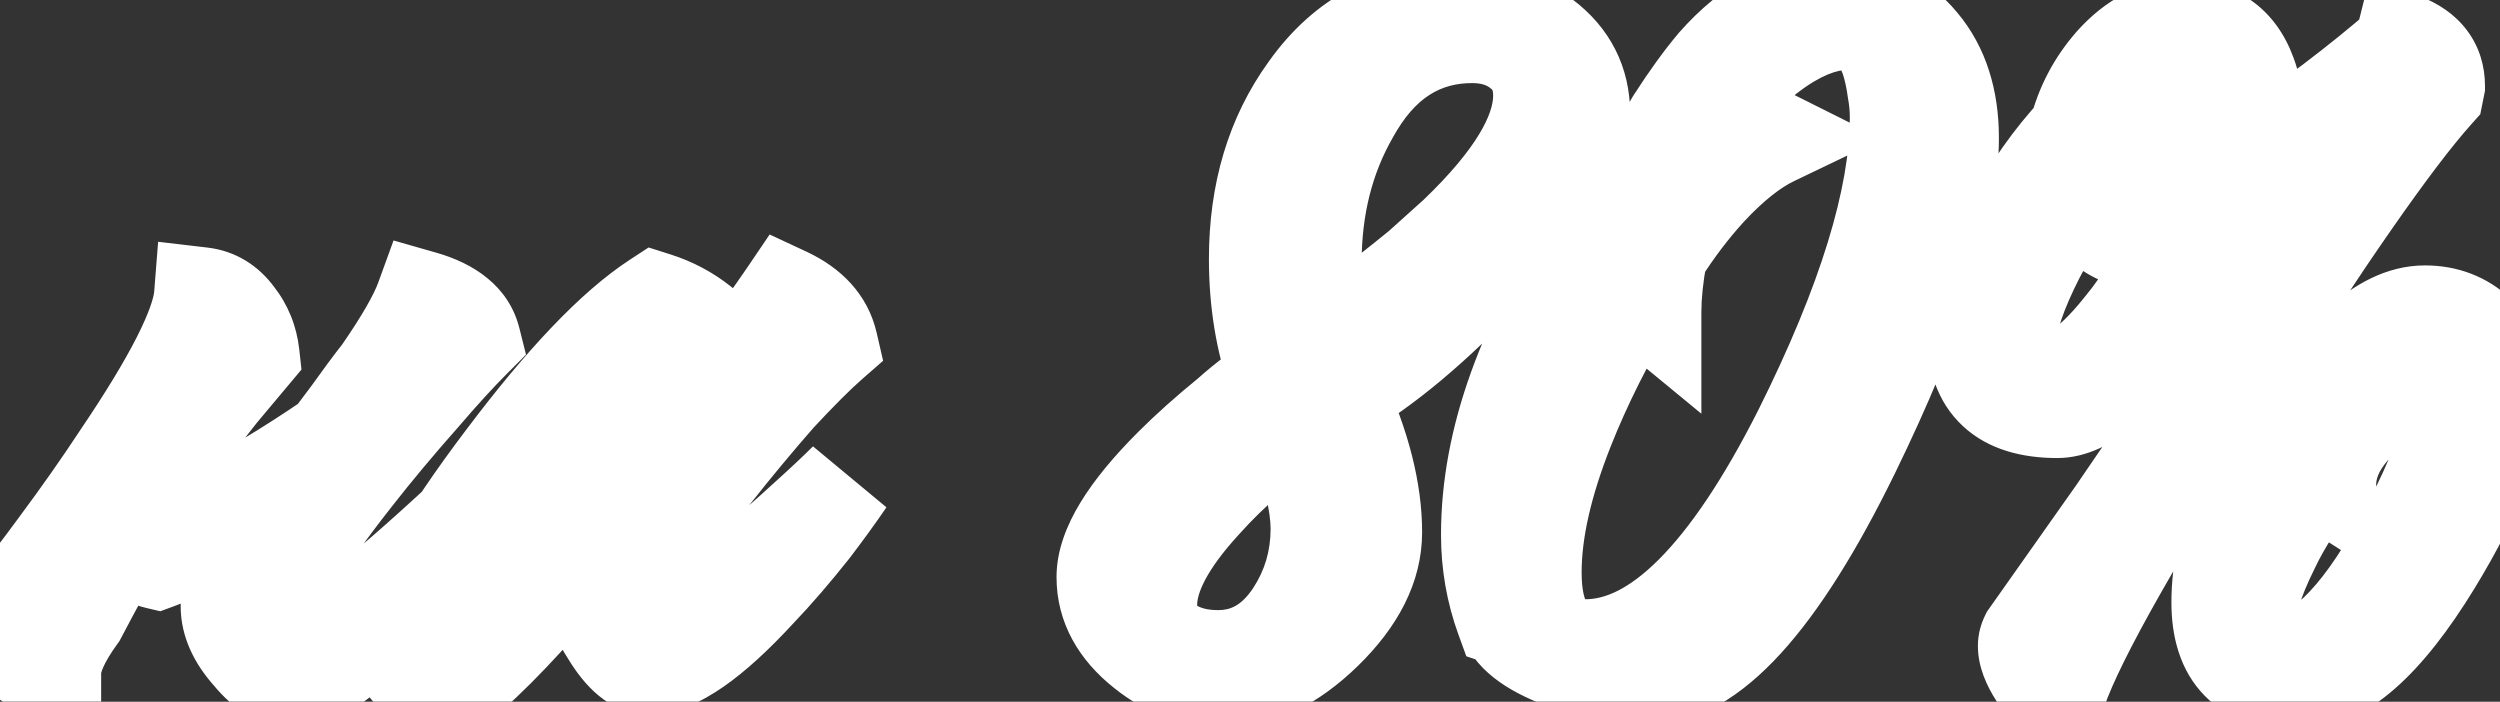
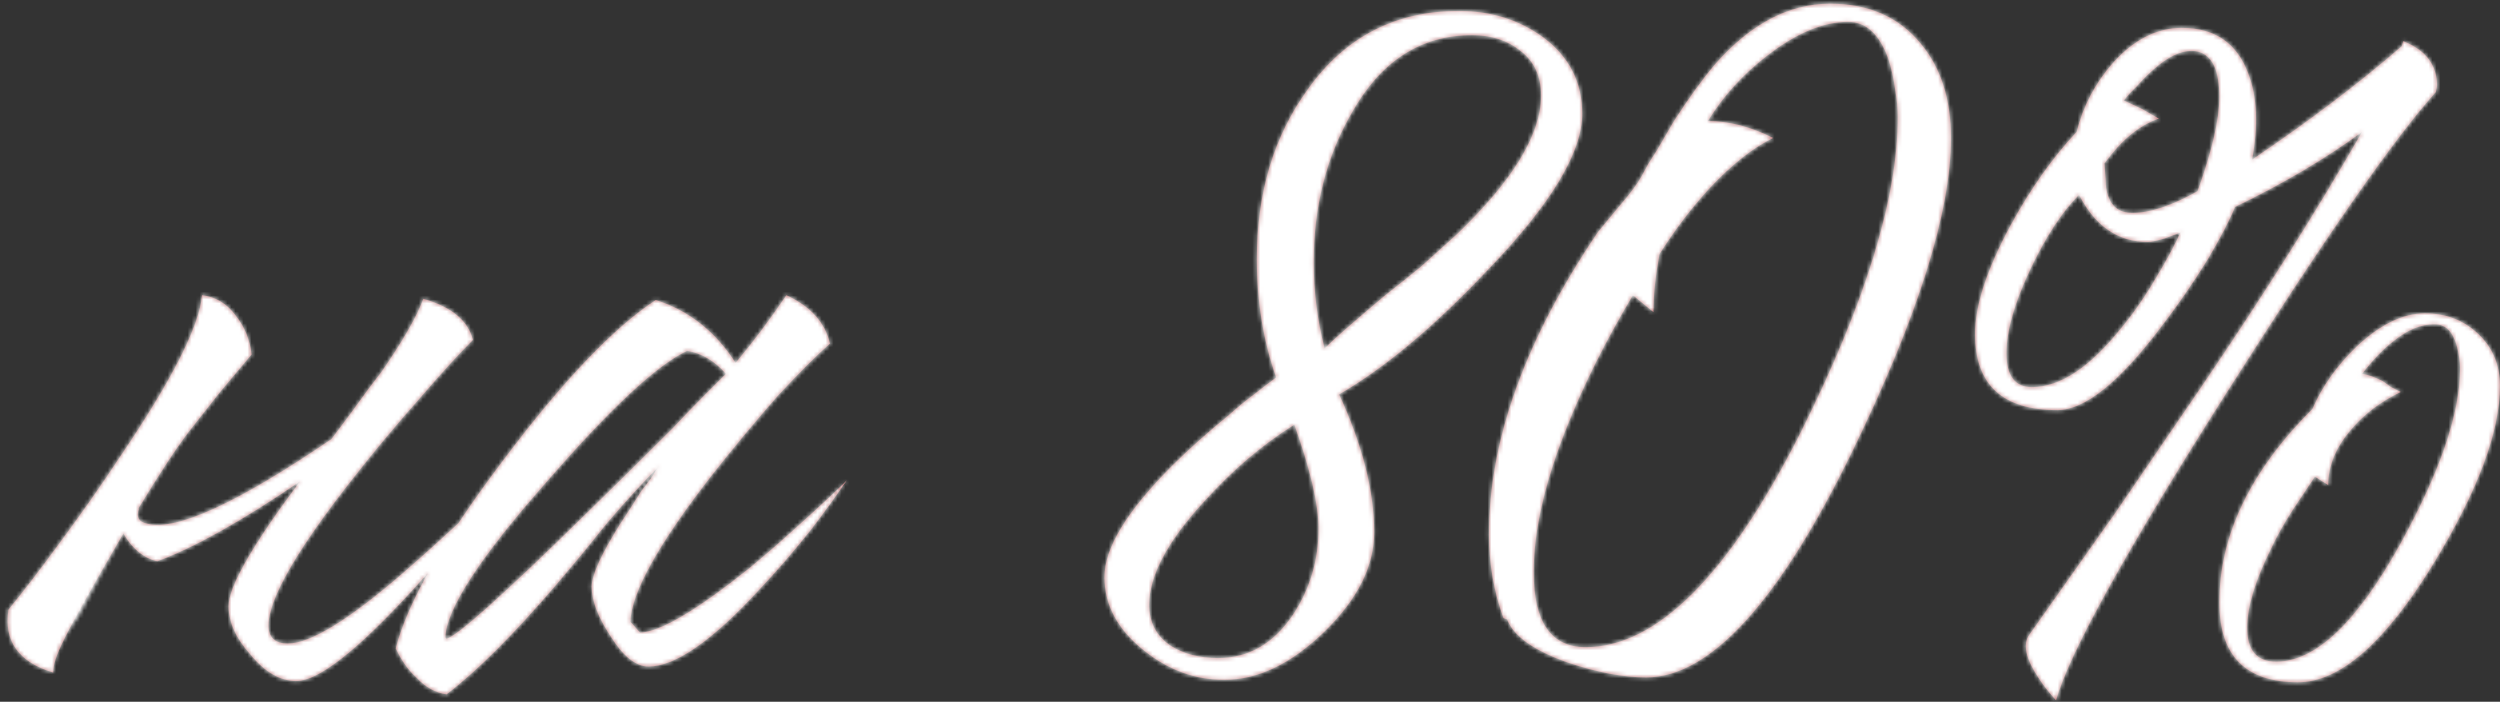
<svg xmlns="http://www.w3.org/2000/svg" width="627" height="176" viewBox="0 0 627 176" fill="none">
  <rect x="0" y="0" width="627" height="176" fill="#333333" stroke="none" />
  <mask id="path-1-outside-1_192_115" maskUnits="userSpaceOnUse" x="-10.438" y="-11.41" width="650" height="212" fill="black">
-     <rect fill="white" x="-10.438" y="-11.41" width="650" height="212" />
    <path d="M83.117 110.135L87.667 104.068C90.701 99.821 93.329 96.282 95.554 93.451C101.014 85.564 104.553 79.396 106.171 74.947C113.249 76.969 117.395 80.407 118.608 85.261C114.968 88.901 110.721 93.552 105.868 99.214C99.599 106.292 93.936 113.067 88.88 119.538C74.522 137.739 67.343 150.176 67.343 156.849C67.343 159.883 68.961 161.4 72.197 161.4C77.859 161.4 87.566 155.434 101.317 143.502C105.969 139.458 111.126 134.807 116.788 129.549C118.81 127.526 120.934 125.403 123.158 123.178L125.585 120.752L126.798 119.538L127.708 118.628C126.697 120.044 125.383 121.763 123.765 123.785C121.945 126.01 120.024 128.436 118.001 131.065C112.946 137.334 107.991 143.098 103.138 148.356C89.386 163.321 79.78 170.803 74.32 170.803C70.275 170.803 66.433 168.579 62.793 164.13C59.153 160.085 57.333 156.041 57.333 151.996C57.333 147.143 63.298 136.728 75.23 120.752C60.67 130.661 48.738 137.334 39.436 140.772C35.998 139.963 33.166 137.638 30.942 133.795C27.504 139.862 23.763 146.738 19.718 154.423C15.472 160.287 13.348 165.04 13.348 168.68C4.652 166.051 0.911 160.793 2.124 152.906C5.765 148.457 9.809 143.199 14.258 137.132C20.123 129.245 25.381 121.763 30.032 114.685C43.177 95.271 50.053 81.722 50.659 74.037C54.097 74.441 56.928 76.16 59.153 79.194C61.377 82.025 62.692 85.261 63.096 88.901L55.209 98.304L47.322 108.315C44.087 112.561 39.84 119.033 34.582 127.729L34.886 127.425C34.077 129.65 34.784 130.964 37.009 131.369C44.289 133.189 59.658 126.111 83.117 110.135ZM148.395 147.143C148.395 144.311 150.72 139.154 155.372 131.672C156.99 129.245 158.81 126.414 160.832 123.178C161.641 122.167 162.551 120.954 163.562 119.538L164.472 118.022L165.382 116.808C161.54 120.651 157.192 125.403 152.338 131.065L145.968 138.952L139.598 146.536C128.88 159.074 119.678 168.275 111.994 174.14C109.163 173.736 106.635 172.32 104.41 169.893C102.388 168.073 100.669 165.646 99.253 162.613C102.287 150.884 111.387 135.009 126.554 114.988C141.317 95.372 153.956 82.126 164.472 75.25C172.763 77.879 179.437 83.137 184.493 91.024C188.739 85.968 192.986 80.306 197.233 74.037C203.3 76.868 206.94 80.913 208.153 86.171C204.918 89.002 200.57 93.35 195.11 99.214C189.447 105.686 183.987 112.258 178.729 118.932C165.18 136.323 158.304 148.659 158.102 155.939L160.528 158.67C165.584 158.467 174.684 153.108 187.829 142.592C192.481 138.75 197.334 134.503 202.39 129.852C206.434 126.212 209.771 123.077 212.4 120.448C209.771 124.291 206.839 128.335 203.603 132.582C198.952 138.447 194.503 143.604 190.256 148.053C178.527 160.793 169.325 167.163 162.652 167.163C159.416 167.163 156.181 164.534 152.945 159.276C149.912 154.625 148.395 150.58 148.395 147.143ZM182.066 93.754C179.235 90.519 175.999 88.597 172.359 87.991C164.876 91.429 153.147 102.349 137.171 120.752C120.386 139.761 111.893 152.805 111.69 159.883L111.994 160.186C114.623 159.58 126.049 149.367 146.271 129.549C153.147 122.875 160.63 115.494 168.719 107.405C171.55 104.371 174.28 101.54 176.909 98.911C179.134 96.686 180.852 94.968 182.066 93.754ZM276.998 144.716C276.998 137.436 282.66 128.133 293.985 116.808C298.03 112.764 302.782 108.517 308.242 104.068C310.264 102.248 312.489 100.428 314.916 98.608L317.646 96.484L320.072 94.664C316.837 85.564 315.219 75.655 315.219 64.937C315.219 48.354 319.466 34.198 327.959 22.469C337.262 9.324 349.901 2.751 365.877 2.751C373.966 2.751 381.044 4.976 387.111 9.425C393.582 14.278 396.818 20.649 396.818 28.536C396.818 38.242 388.931 51.286 373.157 67.667C359.81 81.823 347.373 92.237 335.846 98.911C341.711 111.651 344.643 123.178 344.643 133.492C344.643 141.986 340.497 150.277 332.206 158.366C323.915 166.455 315.522 170.5 307.029 170.5C299.748 170.5 293.075 168.073 287.008 163.22C280.335 157.962 276.998 151.794 276.998 144.716ZM330.689 132.582C330.689 126.515 328.667 117.819 324.623 106.495C316.533 111.55 308.95 118.022 301.872 125.909C292.772 135.818 288.221 144.412 288.221 151.693C288.221 156.142 290.042 159.58 293.682 162.006C296.917 164.029 300.861 165.04 305.512 165.04C313.197 165.04 319.466 161.4 324.319 154.119C328.566 147.648 330.689 140.469 330.689 132.582ZM369.214 8.818C356.271 8.818 346.16 15.391 338.88 28.536C332.611 39.456 329.476 51.893 329.476 65.847C329.476 73.127 330.386 80.306 332.206 87.384C334.431 85.159 339.385 80.812 347.07 74.34C350.912 71.307 353.946 68.88 356.17 67.06L365.27 58.87C379.426 45.321 386.504 33.692 386.504 23.985C386.504 19.132 384.785 15.391 381.348 12.762C378.112 10.133 374.067 8.818 369.214 8.818ZM377.068 155.029C374.641 148.356 373.428 141.379 373.428 134.099C373.428 110.438 382.528 85.159 400.728 58.263L403.458 54.926L406.492 51.286C408.919 48.455 410.638 46.13 411.649 44.309L413.469 40.973L415.592 37.636L419.839 30.356C423.479 24.693 426.917 19.941 430.153 16.099C439.051 5.987 448.656 0.931 458.97 0.931C468.677 0.931 476.261 4.268 481.721 10.942C486.776 17.009 489.304 24.895 489.304 34.602C489.304 53.207 481.013 79.497 464.43 113.471C446.027 151.086 428.838 169.893 412.862 169.893C407.2 169.893 400.728 168.68 393.448 166.253C384.752 163.22 379.595 159.58 377.978 155.333L377.068 155.029ZM409.525 74.037C402.65 85.564 397.088 96.686 392.841 107.405C387.381 121.156 384.651 133.189 384.651 143.502C384.651 156.041 388.999 162.31 397.695 162.31C415.491 162.31 433.489 144.311 451.69 108.315C467.868 75.958 475.957 49.668 475.957 29.446C475.957 27.221 475.755 24.997 475.351 22.772C474.946 19.739 474.339 17.009 473.531 14.582C471.306 8.515 467.969 5.482 463.52 5.482C457.251 5.482 450.477 8.313 443.196 13.975C437.129 18.626 432.175 24.087 428.333 30.356C433.59 30.356 439.051 31.771 444.713 34.602C439.657 37.029 434.298 41.276 428.636 47.343C424.187 52.196 420.041 57.657 416.199 63.723C415.188 69.183 414.682 74.037 414.682 78.284L409.525 74.037ZM495.338 83.744C495.338 76.666 498.27 67.667 504.135 56.746C509.191 47.444 514.752 39.557 520.819 33.086C522.437 26.614 525.47 20.851 529.919 15.795C535.177 9.931 540.941 6.998 547.21 6.998C555.501 6.998 561.062 10.841 563.893 18.525C566.118 24.39 566.421 31.569 564.803 40.063C579.162 30.356 591.7 20.851 602.418 11.548L602.721 10.335C608.384 12.56 611.215 16.301 611.215 21.559L610.911 23.075C600.396 34.805 583.004 59.78 558.737 98.001C533.256 138.042 518.898 163.927 515.662 175.657C513.64 173.432 512.022 171.309 510.808 169.287C508.988 166.455 508.078 164.029 508.078 162.006C508.078 161.197 508.281 160.388 508.685 159.58L530.526 128.639L552.063 97.091C567.837 73.835 581.285 52.5 592.408 33.086C583.307 39.759 572.69 46.028 560.557 51.893C559.141 55.331 556.815 59.78 553.58 65.24C549.94 71.105 546.097 76.666 542.053 81.924C531.537 95.878 522.841 102.854 515.965 102.854C502.214 102.854 495.338 96.484 495.338 83.744ZM556.613 151.086C556.613 134.301 564.399 118.123 579.971 102.551C582.397 96.889 586.139 91.631 591.194 86.777C597.059 81.317 602.721 78.587 608.181 78.587C613.439 78.587 617.888 80.306 621.528 83.744C625.169 87.182 626.989 91.53 626.989 96.788C626.989 108.315 621.427 123.178 610.305 141.379C598.171 161.197 586.846 171.107 576.33 171.107C563.186 171.107 556.613 164.433 556.613 151.086ZM580.577 119.538C578.555 122.572 576.735 125.302 575.117 127.729C572.893 131.166 571.073 134.402 569.657 137.436C565.612 145.525 563.59 152.198 563.59 157.456C563.59 163.119 566.017 165.95 570.87 165.95C580.779 165.95 591.194 156.041 602.115 136.222C612.024 118.224 616.978 103.663 616.978 92.541C616.978 91.328 616.877 90.215 616.675 89.204C616.473 87.788 616.169 86.575 615.765 85.564C614.754 82.733 613.035 81.317 610.608 81.317C607.17 81.317 603.732 82.733 600.295 85.564C597.868 87.384 595.239 90.114 592.408 93.754C593.823 93.957 595.542 94.563 597.564 95.574L599.688 97.091L602.115 98.304C597.059 100.731 592.913 103.866 589.678 107.708C585.835 112.157 583.914 116.808 583.914 121.662L580.577 119.538ZM509.595 97.091C516.673 97.091 524.156 92.136 532.042 82.227C535.076 78.587 538.008 74.34 540.839 69.487C543.064 65.847 545.086 62.105 546.906 58.263C546.502 58.465 545.996 58.668 545.39 58.87L542.963 59.78C540.94 60.386 539.525 60.69 538.716 60.69C531.234 60.69 525.47 56.746 521.425 48.859C517.179 53.106 513.134 59.274 509.292 67.363C505.247 75.857 503.225 82.935 503.225 88.597C503.225 94.26 505.348 97.091 509.595 97.091ZM541.446 29.749C536.593 31.367 532.042 35.108 527.796 40.973L528.099 45.219C528.099 46.635 528.301 47.95 528.706 49.163C529.717 51.994 531.739 53.41 534.773 53.41C539.222 53.41 544.682 51.59 551.153 47.95C554.793 37.838 556.613 29.951 556.613 24.289C556.613 21.255 556.209 18.727 555.4 16.705C554.186 14.076 552.265 12.762 549.636 12.762C546.805 12.762 543.671 14.278 540.233 17.312C538.817 18.525 537.402 19.941 535.986 21.559L534.166 23.379L532.649 25.199L537.199 27.322L541.446 29.749Z" />
  </mask>
-   <path d="M83.117 110.135L87.667 104.068C90.701 99.821 93.329 96.282 95.554 93.451C101.014 85.564 104.553 79.396 106.171 74.947C113.249 76.969 117.395 80.407 118.608 85.261C114.968 88.901 110.721 93.552 105.868 99.214C99.599 106.292 93.936 113.067 88.88 119.538C74.522 137.739 67.343 150.176 67.343 156.849C67.343 159.883 68.961 161.4 72.197 161.4C77.859 161.4 87.566 155.434 101.317 143.502C105.969 139.458 111.126 134.807 116.788 129.549C118.81 127.526 120.934 125.403 123.158 123.178L125.585 120.752L126.798 119.538L127.708 118.628C126.697 120.044 125.383 121.763 123.765 123.785C121.945 126.01 120.024 128.436 118.001 131.065C112.946 137.334 107.991 143.098 103.138 148.356C89.386 163.321 79.78 170.803 74.32 170.803C70.275 170.803 66.433 168.579 62.793 164.13C59.153 160.085 57.333 156.041 57.333 151.996C57.333 147.143 63.298 136.728 75.23 120.752C60.67 130.661 48.738 137.334 39.436 140.772C35.998 139.963 33.166 137.638 30.942 133.795C27.504 139.862 23.763 146.738 19.718 154.423C15.472 160.287 13.348 165.04 13.348 168.68C4.652 166.051 0.911 160.793 2.124 152.906C5.765 148.457 9.809 143.199 14.258 137.132C20.123 129.245 25.381 121.763 30.032 114.685C43.177 95.271 50.053 81.722 50.659 74.037C54.097 74.441 56.928 76.16 59.153 79.194C61.377 82.025 62.692 85.261 63.096 88.901L55.209 98.304L47.322 108.315C44.087 112.561 39.84 119.033 34.582 127.729L34.886 127.425C34.077 129.65 34.784 130.964 37.009 131.369C44.289 133.189 59.658 126.111 83.117 110.135ZM148.395 147.143C148.395 144.311 150.72 139.154 155.372 131.672C156.99 129.245 158.81 126.414 160.832 123.178C161.641 122.167 162.551 120.954 163.562 119.538L164.472 118.022L165.382 116.808C161.54 120.651 157.192 125.403 152.338 131.065L145.968 138.952L139.598 146.536C128.88 159.074 119.678 168.275 111.994 174.14C109.163 173.736 106.635 172.32 104.41 169.893C102.388 168.073 100.669 165.646 99.253 162.613C102.287 150.884 111.387 135.009 126.554 114.988C141.317 95.372 153.956 82.126 164.472 75.25C172.763 77.879 179.437 83.137 184.493 91.024C188.739 85.968 192.986 80.306 197.233 74.037C203.3 76.868 206.94 80.913 208.153 86.171C204.918 89.002 200.57 93.35 195.11 99.214C189.447 105.686 183.987 112.258 178.729 118.932C165.18 136.323 158.304 148.659 158.102 155.939L160.528 158.67C165.584 158.467 174.684 153.108 187.829 142.592C192.481 138.75 197.334 134.503 202.39 129.852C206.434 126.212 209.771 123.077 212.4 120.448C209.771 124.291 206.839 128.335 203.603 132.582C198.952 138.447 194.503 143.604 190.256 148.053C178.527 160.793 169.325 167.163 162.652 167.163C159.416 167.163 156.181 164.534 152.945 159.276C149.912 154.625 148.395 150.58 148.395 147.143ZM182.066 93.754C179.235 90.519 175.999 88.597 172.359 87.991C164.876 91.429 153.147 102.349 137.171 120.752C120.386 139.761 111.893 152.805 111.69 159.883L111.994 160.186C114.623 159.58 126.049 149.367 146.271 129.549C153.147 122.875 160.63 115.494 168.719 107.405C171.55 104.371 174.28 101.54 176.909 98.911C179.134 96.686 180.852 94.968 182.066 93.754ZM276.998 144.716C276.998 137.436 282.66 128.133 293.985 116.808C298.03 112.764 302.782 108.517 308.242 104.068C310.264 102.248 312.489 100.428 314.916 98.608L317.646 96.484L320.072 94.664C316.837 85.564 315.219 75.655 315.219 64.937C315.219 48.354 319.466 34.198 327.959 22.469C337.262 9.324 349.901 2.751 365.877 2.751C373.966 2.751 381.044 4.976 387.111 9.425C393.582 14.278 396.818 20.649 396.818 28.536C396.818 38.242 388.931 51.286 373.157 67.667C359.81 81.823 347.373 92.237 335.846 98.911C341.711 111.651 344.643 123.178 344.643 133.492C344.643 141.986 340.497 150.277 332.206 158.366C323.915 166.455 315.522 170.5 307.029 170.5C299.748 170.5 293.075 168.073 287.008 163.22C280.335 157.962 276.998 151.794 276.998 144.716ZM330.689 132.582C330.689 126.515 328.667 117.819 324.623 106.495C316.533 111.55 308.95 118.022 301.872 125.909C292.772 135.818 288.221 144.412 288.221 151.693C288.221 156.142 290.042 159.58 293.682 162.006C296.917 164.029 300.861 165.04 305.512 165.04C313.197 165.04 319.466 161.4 324.319 154.119C328.566 147.648 330.689 140.469 330.689 132.582ZM369.214 8.818C356.271 8.818 346.16 15.391 338.88 28.536C332.611 39.456 329.476 51.893 329.476 65.847C329.476 73.127 330.386 80.306 332.206 87.384C334.431 85.159 339.385 80.812 347.07 74.34C350.912 71.307 353.946 68.88 356.17 67.06L365.27 58.87C379.426 45.321 386.504 33.692 386.504 23.985C386.504 19.132 384.785 15.391 381.348 12.762C378.112 10.133 374.067 8.818 369.214 8.818ZM377.068 155.029C374.641 148.356 373.428 141.379 373.428 134.099C373.428 110.438 382.528 85.159 400.728 58.263L403.458 54.926L406.492 51.286C408.919 48.455 410.638 46.13 411.649 44.309L413.469 40.973L415.592 37.636L419.839 30.356C423.479 24.693 426.917 19.941 430.153 16.099C439.051 5.987 448.656 0.931 458.97 0.931C468.677 0.931 476.261 4.268 481.721 10.942C486.776 17.009 489.304 24.895 489.304 34.602C489.304 53.207 481.013 79.497 464.43 113.471C446.027 151.086 428.838 169.893 412.862 169.893C407.2 169.893 400.728 168.68 393.448 166.253C384.752 163.22 379.595 159.58 377.978 155.333L377.068 155.029ZM409.525 74.037C402.65 85.564 397.088 96.686 392.841 107.405C387.381 121.156 384.651 133.189 384.651 143.502C384.651 156.041 388.999 162.31 397.695 162.31C415.491 162.31 433.489 144.311 451.69 108.315C467.868 75.958 475.957 49.668 475.957 29.446C475.957 27.221 475.755 24.997 475.351 22.772C474.946 19.739 474.339 17.009 473.531 14.582C471.306 8.515 467.969 5.482 463.52 5.482C457.251 5.482 450.477 8.313 443.196 13.975C437.129 18.626 432.175 24.087 428.333 30.356C433.59 30.356 439.051 31.771 444.713 34.602C439.657 37.029 434.298 41.276 428.636 47.343C424.187 52.196 420.041 57.657 416.199 63.723C415.188 69.183 414.682 74.037 414.682 78.284L409.525 74.037ZM495.338 83.744C495.338 76.666 498.27 67.667 504.135 56.746C509.191 47.444 514.752 39.557 520.819 33.086C522.437 26.614 525.47 20.851 529.919 15.795C535.177 9.931 540.941 6.998 547.21 6.998C555.501 6.998 561.062 10.841 563.893 18.525C566.118 24.39 566.421 31.569 564.803 40.063C579.162 30.356 591.7 20.851 602.418 11.548L602.721 10.335C608.384 12.56 611.215 16.301 611.215 21.559L610.911 23.075C600.396 34.805 583.004 59.78 558.737 98.001C533.256 138.042 518.898 163.927 515.662 175.657C513.64 173.432 512.022 171.309 510.808 169.287C508.988 166.455 508.078 164.029 508.078 162.006C508.078 161.197 508.281 160.388 508.685 159.58L530.526 128.639L552.063 97.091C567.837 73.835 581.285 52.5 592.408 33.086C583.307 39.759 572.69 46.028 560.557 51.893C559.141 55.331 556.815 59.78 553.58 65.24C549.94 71.105 546.097 76.666 542.053 81.924C531.537 95.878 522.841 102.854 515.965 102.854C502.214 102.854 495.338 96.484 495.338 83.744ZM556.613 151.086C556.613 134.301 564.399 118.123 579.971 102.551C582.397 96.889 586.139 91.631 591.194 86.777C597.059 81.317 602.721 78.587 608.181 78.587C613.439 78.587 617.888 80.306 621.528 83.744C625.169 87.182 626.989 91.53 626.989 96.788C626.989 108.315 621.427 123.178 610.305 141.379C598.171 161.197 586.846 171.107 576.33 171.107C563.186 171.107 556.613 164.433 556.613 151.086ZM580.577 119.538C578.555 122.572 576.735 125.302 575.117 127.729C572.893 131.166 571.073 134.402 569.657 137.436C565.612 145.525 563.59 152.198 563.59 157.456C563.59 163.119 566.017 165.95 570.87 165.95C580.779 165.95 591.194 156.041 602.115 136.222C612.024 118.224 616.978 103.663 616.978 92.541C616.978 91.328 616.877 90.215 616.675 89.204C616.473 87.788 616.169 86.575 615.765 85.564C614.754 82.733 613.035 81.317 610.608 81.317C607.17 81.317 603.732 82.733 600.295 85.564C597.868 87.384 595.239 90.114 592.408 93.754C593.823 93.957 595.542 94.563 597.564 95.574L599.688 97.091L602.115 98.304C597.059 100.731 592.913 103.866 589.678 107.708C585.835 112.157 583.914 116.808 583.914 121.662L580.577 119.538ZM509.595 97.091C516.673 97.091 524.156 92.136 532.042 82.227C535.076 78.587 538.008 74.34 540.839 69.487C543.064 65.847 545.086 62.105 546.906 58.263C546.502 58.465 545.996 58.668 545.39 58.87L542.963 59.78C540.94 60.386 539.525 60.69 538.716 60.69C531.234 60.69 525.47 56.746 521.425 48.859C517.179 53.106 513.134 59.274 509.292 67.363C505.247 75.857 503.225 82.935 503.225 88.597C503.225 94.26 505.348 97.091 509.595 97.091ZM541.446 29.749C536.593 31.367 532.042 35.108 527.796 40.973L528.099 45.219C528.099 46.635 528.301 47.95 528.706 49.163C529.717 51.994 531.739 53.41 534.773 53.41C539.222 53.41 544.682 51.59 551.153 47.95C554.793 37.838 556.613 29.951 556.613 24.289C556.613 21.255 556.209 18.727 555.4 16.705C554.186 14.076 552.265 12.762 549.636 12.762C546.805 12.762 543.671 14.278 540.233 17.312C538.817 18.525 537.402 19.941 535.986 21.559L534.166 23.379L532.649 25.199L537.199 27.322L541.446 29.749Z" fill="#B66F71" />
+   <path d="M83.117 110.135L87.667 104.068C90.701 99.821 93.329 96.282 95.554 93.451C101.014 85.564 104.553 79.396 106.171 74.947C113.249 76.969 117.395 80.407 118.608 85.261C114.968 88.901 110.721 93.552 105.868 99.214C99.599 106.292 93.936 113.067 88.88 119.538C74.522 137.739 67.343 150.176 67.343 156.849C67.343 159.883 68.961 161.4 72.197 161.4C77.859 161.4 87.566 155.434 101.317 143.502C105.969 139.458 111.126 134.807 116.788 129.549C118.81 127.526 120.934 125.403 123.158 123.178L125.585 120.752L126.798 119.538L127.708 118.628C126.697 120.044 125.383 121.763 123.765 123.785C121.945 126.01 120.024 128.436 118.001 131.065C112.946 137.334 107.991 143.098 103.138 148.356C89.386 163.321 79.78 170.803 74.32 170.803C70.275 170.803 66.433 168.579 62.793 164.13C59.153 160.085 57.333 156.041 57.333 151.996C57.333 147.143 63.298 136.728 75.23 120.752C60.67 130.661 48.738 137.334 39.436 140.772C35.998 139.963 33.166 137.638 30.942 133.795C15.472 160.287 13.348 165.04 13.348 168.68C4.652 166.051 0.911 160.793 2.124 152.906C5.765 148.457 9.809 143.199 14.258 137.132C20.123 129.245 25.381 121.763 30.032 114.685C43.177 95.271 50.053 81.722 50.659 74.037C54.097 74.441 56.928 76.16 59.153 79.194C61.377 82.025 62.692 85.261 63.096 88.901L55.209 98.304L47.322 108.315C44.087 112.561 39.84 119.033 34.582 127.729L34.886 127.425C34.077 129.65 34.784 130.964 37.009 131.369C44.289 133.189 59.658 126.111 83.117 110.135ZM148.395 147.143C148.395 144.311 150.72 139.154 155.372 131.672C156.99 129.245 158.81 126.414 160.832 123.178C161.641 122.167 162.551 120.954 163.562 119.538L164.472 118.022L165.382 116.808C161.54 120.651 157.192 125.403 152.338 131.065L145.968 138.952L139.598 146.536C128.88 159.074 119.678 168.275 111.994 174.14C109.163 173.736 106.635 172.32 104.41 169.893C102.388 168.073 100.669 165.646 99.253 162.613C102.287 150.884 111.387 135.009 126.554 114.988C141.317 95.372 153.956 82.126 164.472 75.25C172.763 77.879 179.437 83.137 184.493 91.024C188.739 85.968 192.986 80.306 197.233 74.037C203.3 76.868 206.94 80.913 208.153 86.171C204.918 89.002 200.57 93.35 195.11 99.214C189.447 105.686 183.987 112.258 178.729 118.932C165.18 136.323 158.304 148.659 158.102 155.939L160.528 158.67C165.584 158.467 174.684 153.108 187.829 142.592C192.481 138.75 197.334 134.503 202.39 129.852C206.434 126.212 209.771 123.077 212.4 120.448C209.771 124.291 206.839 128.335 203.603 132.582C198.952 138.447 194.503 143.604 190.256 148.053C178.527 160.793 169.325 167.163 162.652 167.163C159.416 167.163 156.181 164.534 152.945 159.276C149.912 154.625 148.395 150.58 148.395 147.143ZM182.066 93.754C179.235 90.519 175.999 88.597 172.359 87.991C164.876 91.429 153.147 102.349 137.171 120.752C120.386 139.761 111.893 152.805 111.69 159.883L111.994 160.186C114.623 159.58 126.049 149.367 146.271 129.549C153.147 122.875 160.63 115.494 168.719 107.405C171.55 104.371 174.28 101.54 176.909 98.911C179.134 96.686 180.852 94.968 182.066 93.754ZM276.998 144.716C276.998 137.436 282.66 128.133 293.985 116.808C298.03 112.764 302.782 108.517 308.242 104.068C310.264 102.248 312.489 100.428 314.916 98.608L317.646 96.484L320.072 94.664C316.837 85.564 315.219 75.655 315.219 64.937C315.219 48.354 319.466 34.198 327.959 22.469C337.262 9.324 349.901 2.751 365.877 2.751C373.966 2.751 381.044 4.976 387.111 9.425C393.582 14.278 396.818 20.649 396.818 28.536C396.818 38.242 388.931 51.286 373.157 67.667C359.81 81.823 347.373 92.237 335.846 98.911C341.711 111.651 344.643 123.178 344.643 133.492C344.643 141.986 340.497 150.277 332.206 158.366C323.915 166.455 315.522 170.5 307.029 170.5C299.748 170.5 293.075 168.073 287.008 163.22C280.335 157.962 276.998 151.794 276.998 144.716ZM330.689 132.582C330.689 126.515 328.667 117.819 324.623 106.495C316.533 111.55 308.95 118.022 301.872 125.909C292.772 135.818 288.221 144.412 288.221 151.693C288.221 156.142 290.042 159.58 293.682 162.006C296.917 164.029 300.861 165.04 305.512 165.04C313.197 165.04 319.466 161.4 324.319 154.119C328.566 147.648 330.689 140.469 330.689 132.582ZM369.214 8.818C356.271 8.818 346.16 15.391 338.88 28.536C332.611 39.456 329.476 51.893 329.476 65.847C329.476 73.127 330.386 80.306 332.206 87.384C334.431 85.159 339.385 80.812 347.07 74.34C350.912 71.307 353.946 68.88 356.17 67.06L365.27 58.87C379.426 45.321 386.504 33.692 386.504 23.985C386.504 19.132 384.785 15.391 381.348 12.762C378.112 10.133 374.067 8.818 369.214 8.818ZM377.068 155.029C374.641 148.356 373.428 141.379 373.428 134.099C373.428 110.438 382.528 85.159 400.728 58.263L403.458 54.926L406.492 51.286C408.919 48.455 410.638 46.13 411.649 44.309L413.469 40.973L415.592 37.636L419.839 30.356C423.479 24.693 426.917 19.941 430.153 16.099C439.051 5.987 448.656 0.931 458.97 0.931C468.677 0.931 476.261 4.268 481.721 10.942C486.776 17.009 489.304 24.895 489.304 34.602C489.304 53.207 481.013 79.497 464.43 113.471C446.027 151.086 428.838 169.893 412.862 169.893C407.2 169.893 400.728 168.68 393.448 166.253C384.752 163.22 379.595 159.58 377.978 155.333L377.068 155.029ZM409.525 74.037C402.65 85.564 397.088 96.686 392.841 107.405C387.381 121.156 384.651 133.189 384.651 143.502C384.651 156.041 388.999 162.31 397.695 162.31C415.491 162.31 433.489 144.311 451.69 108.315C467.868 75.958 475.957 49.668 475.957 29.446C475.957 27.221 475.755 24.997 475.351 22.772C474.946 19.739 474.339 17.009 473.531 14.582C471.306 8.515 467.969 5.482 463.52 5.482C457.251 5.482 450.477 8.313 443.196 13.975C437.129 18.626 432.175 24.087 428.333 30.356C433.59 30.356 439.051 31.771 444.713 34.602C439.657 37.029 434.298 41.276 428.636 47.343C424.187 52.196 420.041 57.657 416.199 63.723C415.188 69.183 414.682 74.037 414.682 78.284L409.525 74.037ZM495.338 83.744C495.338 76.666 498.27 67.667 504.135 56.746C509.191 47.444 514.752 39.557 520.819 33.086C522.437 26.614 525.47 20.851 529.919 15.795C535.177 9.931 540.941 6.998 547.21 6.998C555.501 6.998 561.062 10.841 563.893 18.525C566.118 24.39 566.421 31.569 564.803 40.063C579.162 30.356 591.7 20.851 602.418 11.548L602.721 10.335C608.384 12.56 611.215 16.301 611.215 21.559L610.911 23.075C600.396 34.805 583.004 59.78 558.737 98.001C533.256 138.042 518.898 163.927 515.662 175.657C513.64 173.432 512.022 171.309 510.808 169.287C508.988 166.455 508.078 164.029 508.078 162.006C508.078 161.197 508.281 160.388 508.685 159.58L530.526 128.639L552.063 97.091C567.837 73.835 581.285 52.5 592.408 33.086C583.307 39.759 572.69 46.028 560.557 51.893C559.141 55.331 556.815 59.78 553.58 65.24C549.94 71.105 546.097 76.666 542.053 81.924C531.537 95.878 522.841 102.854 515.965 102.854C502.214 102.854 495.338 96.484 495.338 83.744ZM556.613 151.086C556.613 134.301 564.399 118.123 579.971 102.551C582.397 96.889 586.139 91.631 591.194 86.777C597.059 81.317 602.721 78.587 608.181 78.587C613.439 78.587 617.888 80.306 621.528 83.744C625.169 87.182 626.989 91.53 626.989 96.788C626.989 108.315 621.427 123.178 610.305 141.379C598.171 161.197 586.846 171.107 576.33 171.107C563.186 171.107 556.613 164.433 556.613 151.086ZM580.577 119.538C578.555 122.572 576.735 125.302 575.117 127.729C572.893 131.166 571.073 134.402 569.657 137.436C565.612 145.525 563.59 152.198 563.59 157.456C563.59 163.119 566.017 165.95 570.87 165.95C580.779 165.95 591.194 156.041 602.115 136.222C612.024 118.224 616.978 103.663 616.978 92.541C616.978 91.328 616.877 90.215 616.675 89.204C616.473 87.788 616.169 86.575 615.765 85.564C614.754 82.733 613.035 81.317 610.608 81.317C607.17 81.317 603.732 82.733 600.295 85.564C597.868 87.384 595.239 90.114 592.408 93.754C593.823 93.957 595.542 94.563 597.564 95.574L599.688 97.091L602.115 98.304C597.059 100.731 592.913 103.866 589.678 107.708C585.835 112.157 583.914 116.808 583.914 121.662L580.577 119.538ZM509.595 97.091C516.673 97.091 524.156 92.136 532.042 82.227C535.076 78.587 538.008 74.34 540.839 69.487C543.064 65.847 545.086 62.105 546.906 58.263C546.502 58.465 545.996 58.668 545.39 58.87L542.963 59.78C540.94 60.386 539.525 60.69 538.716 60.69C531.234 60.69 525.47 56.746 521.425 48.859C517.179 53.106 513.134 59.274 509.292 67.363C505.247 75.857 503.225 82.935 503.225 88.597C503.225 94.26 505.348 97.091 509.595 97.091ZM541.446 29.749C536.593 31.367 532.042 35.108 527.796 40.973L528.099 45.219C528.099 46.635 528.301 47.95 528.706 49.163C529.717 51.994 531.739 53.41 534.773 53.41C539.222 53.41 544.682 51.59 551.153 47.95C554.793 37.838 556.613 29.951 556.613 24.289C556.613 21.255 556.209 18.727 555.4 16.705C554.186 14.076 552.265 12.762 549.636 12.762C546.805 12.762 543.671 14.278 540.233 17.312C538.817 18.525 537.402 19.941 535.986 21.559L534.166 23.379L532.649 25.199L537.199 27.322L541.446 29.749Z" fill="#B66F71" />
  <path d="M83.117 110.135L89.884 120.071L91.535 118.946L92.734 117.348L83.117 110.135ZM87.667 104.068L97.284 111.281L97.368 111.169L97.45 111.055L87.667 104.068ZM95.554 93.451L105.007 100.878L105.231 100.593L105.438 100.294L95.554 93.451ZM106.171 74.947L109.474 63.388L98.701 60.31L94.873 70.839L106.171 74.947ZM118.608 85.261L127.109 93.761L131.922 88.948L130.271 82.345L118.608 85.261ZM105.868 99.214L114.867 107.185L114.932 107.112L114.995 107.038L105.868 99.214ZM88.88 119.538L98.319 126.984L98.336 126.962L98.354 126.939L88.88 119.538ZM101.317 143.502L109.196 152.583L109.206 152.574L101.317 143.502ZM116.788 129.549L124.968 138.358L125.131 138.207L125.289 138.049L116.788 129.549ZM123.158 123.178L114.657 114.678L114.657 114.678L123.158 123.178ZM125.585 120.752L134.086 129.252L134.086 129.252L125.585 120.752ZM126.798 119.538L118.298 111.038L118.298 111.038L126.798 119.538ZM127.708 118.628L137.491 125.616L119.208 110.128L127.708 118.628ZM123.765 123.785L133.069 131.398L133.111 131.347L133.152 131.295L123.765 123.785ZM118.001 131.065L127.359 138.612L127.446 138.505L127.53 138.395L118.001 131.065ZM103.138 148.356L94.304 140.202L94.295 140.212L94.286 140.222L103.138 148.356ZM62.793 164.13L72.097 156.517L71.918 156.298L71.729 156.088L62.793 164.13ZM75.23 120.752L84.862 127.945L68.466 110.813L75.23 120.752ZM39.436 140.772L36.682 152.475L40.207 153.304L43.603 152.049L39.436 140.772ZM30.942 133.795L41.346 127.772L30.83 109.608L20.483 127.869L30.942 133.795ZM19.718 154.423L29.455 161.474L29.958 160.78L30.357 160.022L19.718 154.423ZM13.348 168.68L9.869 180.187L25.37 184.873V168.68H13.348ZM2.124 152.906L-7.18 145.293L-9.258 147.834L-9.758 151.078L2.124 152.906ZM14.258 137.132L4.611 129.959L4.587 129.991L4.564 130.023L14.258 137.132ZM30.032 114.685L20.077 107.945L20.031 108.013L19.985 108.083L30.032 114.685ZM50.659 74.037L52.064 62.097L39.658 60.638L38.675 73.091L50.659 74.037ZM59.153 79.194L49.458 86.303L49.577 86.464L49.7 86.621L59.153 79.194ZM63.096 88.901L72.307 96.626L75.613 92.685L75.045 87.573L63.096 88.901ZM55.209 98.304L45.998 90.579L45.88 90.72L45.766 90.864L55.209 98.304ZM47.322 108.315L37.88 100.875L37.819 100.951L37.76 101.029L47.322 108.315ZM34.582 127.729L24.295 121.508L43.083 136.229L34.582 127.729ZM34.886 127.425L46.184 131.534L26.385 118.925L34.886 127.425ZM37.009 131.369L39.925 119.706L39.545 119.611L39.159 119.541L37.009 131.369ZM92.734 117.348L97.284 111.281L78.05 96.855L73.499 102.922L92.734 117.348ZM97.45 111.055C100.419 106.898 102.933 103.517 105.007 100.878L86.101 86.024C83.726 89.047 80.982 92.744 77.885 97.08L97.45 111.055ZM105.438 100.294C111.014 92.239 115.298 85.025 117.469 79.055L94.873 70.839C93.808 73.768 91.014 78.888 85.67 86.608L105.438 100.294ZM102.868 86.506C105.358 87.218 106.502 87.954 106.915 88.296C107.095 88.445 107.103 88.492 107.052 88.412C106.995 88.324 106.958 88.227 106.945 88.176L130.271 82.345C127.571 71.544 118.548 65.981 109.474 63.388L102.868 86.506ZM110.107 76.76C106.177 80.69 101.714 85.588 96.74 91.391L114.995 107.038C119.729 101.516 123.759 97.111 127.109 93.761L110.107 76.76ZM96.868 91.243C90.459 98.48 84.635 105.445 79.407 112.137L98.354 126.939C103.237 120.689 108.738 114.105 114.867 107.185L96.868 91.243ZM79.442 112.092C72.093 121.408 66.315 129.578 62.316 136.507C58.627 142.897 55.321 150.081 55.321 156.849H79.365C79.365 156.945 79.649 154.573 83.139 148.527C86.319 143.018 91.309 135.87 98.319 126.984L79.442 112.092ZM55.321 156.849C55.321 160.425 56.312 165.261 60.334 169.032C64.211 172.667 68.912 173.421 72.197 173.421V149.378C72.246 149.378 74.52 149.374 76.779 151.492C79.183 153.746 79.365 156.307 79.365 156.849H55.321ZM72.197 173.421C78.561 173.421 84.839 170.351 90.018 167.167C95.659 163.701 102.08 158.757 109.196 152.583L93.439 134.422C86.803 140.18 81.495 144.184 77.429 146.683C72.902 149.466 71.494 149.378 72.197 149.378V173.421ZM109.206 152.574C113.977 148.425 119.233 143.684 124.968 138.358L108.608 120.739C103.018 125.929 97.961 130.49 93.429 134.431L109.206 152.574ZM125.289 138.049C127.311 136.027 129.434 133.904 131.659 131.679L114.657 114.678C112.433 116.902 110.31 119.026 108.287 121.048L125.289 138.049ZM131.659 131.679L134.086 129.252L117.084 112.251L114.657 114.678L131.659 131.679ZM134.086 129.252L135.299 128.039L118.298 111.038L117.084 112.251L134.086 129.252ZM135.299 128.039L136.209 127.129L119.208 110.128L118.298 111.038L135.299 128.039ZM117.926 111.641C117.087 112.816 115.918 114.35 114.377 116.275L133.152 131.295C134.848 129.176 136.308 127.272 137.491 125.616L117.926 111.641ZM114.46 116.172C112.554 118.503 110.557 121.025 108.473 123.736L127.53 138.395C129.49 135.847 131.336 133.516 133.069 131.398L114.46 116.172ZM108.643 123.519C103.735 129.605 98.955 135.163 94.304 140.202L111.971 156.51C117.027 151.033 122.156 145.064 127.359 138.612L108.643 123.519ZM94.286 140.222C87.605 147.492 82.279 152.555 78.232 155.707C76.21 157.282 74.766 158.176 73.845 158.633C72.81 159.147 73.096 158.781 74.32 158.781V182.825C78.274 182.825 81.808 181.524 84.54 180.167C87.386 178.754 90.226 176.842 93.007 174.675C98.566 170.345 104.919 164.185 111.99 156.49L94.286 140.222ZM74.32 158.781C74.616 158.781 74.703 158.89 74.428 158.731C74.068 158.523 73.257 157.935 72.097 156.517L53.489 171.742C58.409 177.756 65.339 182.825 74.32 182.825V158.781ZM71.729 156.088C69.38 153.478 69.355 152.173 69.355 151.996H45.311C45.311 159.908 48.926 166.693 53.857 172.172L71.729 156.088ZM69.355 151.996C69.355 152.965 69.125 153.029 69.649 151.688C70.105 150.52 70.92 148.823 72.239 146.52C74.874 141.919 79.024 135.762 84.862 127.945L65.598 113.558C59.504 121.717 54.706 128.756 51.376 134.569C49.712 137.474 48.289 140.289 47.254 142.938C46.286 145.415 45.311 148.6 45.311 151.996H69.355ZM68.466 110.813C54.194 120.527 43.209 126.561 35.268 129.496L43.603 152.049C54.268 148.107 67.146 140.795 81.994 130.69L68.466 110.813ZM42.189 129.07C42.231 129.08 42.29 129.1 42.347 129.129C42.403 129.157 42.409 129.169 42.364 129.132C42.269 129.054 41.885 128.703 41.346 127.772L20.538 139.819C23.968 145.743 29.234 150.722 36.682 152.475L42.189 129.07ZM20.483 127.869C16.971 134.066 13.169 141.054 9.08 148.824L30.357 160.022C34.357 152.422 38.037 145.658 41.401 139.722L20.483 127.869ZM9.981 147.372C5.477 153.592 1.326 161.007 1.326 168.68H25.37C25.37 169.113 25.27 168.737 25.917 167.29C26.538 165.899 27.645 163.974 29.455 161.474L9.981 147.372ZM16.827 157.172C14.013 156.322 13.622 155.523 13.816 155.795C13.917 155.937 13.952 156.073 13.949 156.058C13.937 155.998 13.873 155.6 14.007 154.734L-9.758 151.078C-10.721 157.342 -9.867 163.984 -5.775 169.734C-1.84 175.264 3.988 178.409 9.869 180.187L16.827 157.172ZM11.429 160.519C15.237 155.864 19.414 150.431 23.953 144.241L4.564 130.023C0.204 135.967 -3.708 141.05 -7.18 145.293L11.429 160.519ZM23.905 144.306C29.887 136.261 35.282 128.587 40.079 121.287L19.985 108.083C15.48 114.939 10.358 122.23 4.611 129.959L23.905 144.306ZM39.987 121.425C46.708 111.499 52.015 102.798 55.768 95.403C59.361 88.321 62.147 81.272 62.644 74.983L38.675 73.091C38.565 74.487 37.609 78.054 34.327 84.522C31.204 90.676 26.501 98.457 20.077 107.945L39.987 121.425ZM49.255 85.976C49.318 85.984 49.315 85.989 49.267 85.973C49.218 85.956 49.165 85.931 49.122 85.906C49.081 85.881 49.086 85.877 49.137 85.925C49.19 85.974 49.301 86.089 49.458 86.303L68.847 72.085C64.84 66.621 59.123 62.928 52.064 62.097L49.255 85.976ZM49.7 86.621C50.516 87.659 50.986 88.774 51.148 90.228L75.045 87.573C74.397 81.748 72.239 76.391 68.606 71.766L49.7 86.621ZM53.885 81.175L45.998 90.579L64.42 106.03L72.307 96.626L53.885 81.175ZM45.766 90.864L37.88 100.875L56.766 115.755L64.652 105.744L45.766 90.864ZM37.76 101.029C34.127 105.798 29.615 112.71 24.295 121.508L44.87 133.949C50.065 125.356 54.047 119.325 56.885 115.6L37.76 101.029ZM43.083 136.229L43.386 135.926L26.385 118.925L26.081 119.228L43.083 136.229ZM23.587 123.317C22.686 125.795 21.5 130.718 24.225 135.779C27.054 141.033 32.039 142.684 34.858 143.197L39.159 119.541C39.754 119.649 43.273 120.44 45.395 124.38C47.412 128.126 46.276 131.28 46.184 131.534L23.587 123.317ZM34.093 143.032C38.501 144.134 42.94 143.649 46.704 142.776C50.6 141.871 54.744 140.316 59.025 138.345C67.584 134.403 77.919 128.219 89.884 120.071L76.35 100.198C64.856 108.026 55.777 113.37 48.967 116.506C45.563 118.073 43.034 118.945 41.267 119.355C39.369 119.796 39.157 119.514 39.925 119.706L34.093 143.032ZM155.372 131.672L145.369 125.004L145.263 125.163L145.162 125.325L155.372 131.672ZM160.832 123.178L151.444 115.668L151.008 116.214L150.637 116.807L160.832 123.178ZM163.562 119.538L173.344 126.526L173.624 126.135L173.871 125.724L163.562 119.538ZM164.472 118.022L154.854 110.809L154.482 111.305L154.163 111.836L164.472 118.022ZM165.382 116.808L174.999 124.021L156.881 108.308L165.382 116.808ZM152.338 131.065L143.211 123.242L143.096 123.375L142.986 123.512L152.338 131.065ZM145.968 138.952L155.173 146.685L155.248 146.596L155.32 146.506L145.968 138.952ZM139.598 146.536L148.736 154.347L148.77 154.308L148.803 154.268L139.598 146.536ZM111.994 174.14L110.294 186.041L115.282 186.754L119.287 183.697L111.994 174.14ZM104.41 169.893L113.272 161.77L112.882 161.344L112.452 160.957L104.41 169.893ZM99.253 162.613L87.614 159.603L86.533 163.784L88.359 167.697L99.253 162.613ZM126.554 114.988L136.137 122.248L136.148 122.232L136.16 122.217L126.554 114.988ZM164.472 75.25L168.105 63.791L162.668 62.067L157.893 65.189L164.472 75.25ZM184.493 91.024L174.372 97.512L183.189 111.267L193.698 98.757L184.493 91.024ZM197.233 74.037L202.317 63.143L193.028 58.809L187.28 67.295L197.233 74.037ZM208.153 86.171L216.07 95.218L221.485 90.479L219.867 83.467L208.153 86.171ZM195.11 99.214L186.311 91.022L186.184 91.158L186.062 91.298L195.11 99.214ZM178.729 118.932L169.286 111.492L169.266 111.517L169.246 111.543L178.729 118.932ZM158.102 155.939L146.085 155.606L145.952 160.367L149.117 163.926L158.102 155.939ZM160.528 158.67L151.543 166.656L155.324 170.909L161.009 170.682L160.528 158.67ZM187.829 142.592L195.339 151.98L195.413 151.921L195.486 151.861L187.829 142.592ZM202.39 129.852L194.348 120.916L194.299 120.96L194.25 121.005L202.39 129.852ZM212.4 120.448L222.322 127.237L203.899 111.948L212.4 120.448ZM203.603 132.582L213.022 140.052L213.095 139.961L213.166 139.868L203.603 132.582ZM190.256 148.053L181.56 139.752L181.485 139.83L181.412 139.91L190.256 148.053ZM152.945 159.276L163.183 152.976L163.101 152.841L163.015 152.709L152.945 159.276ZM182.066 93.754L190.566 102.255L198.519 94.302L191.113 85.838L182.066 93.754ZM172.359 87.991L174.335 76.132L170.694 75.526L167.34 77.067L172.359 87.991ZM137.171 120.752L146.183 128.709L146.216 128.671L146.249 128.633L137.171 120.752ZM111.69 159.883L99.674 159.54L99.525 164.719L103.19 168.384L111.69 159.883ZM111.994 160.186L103.493 168.687L108.204 173.398L114.697 171.9L111.994 160.186ZM146.271 129.549L137.899 120.922L137.878 120.942L137.857 120.963L146.271 129.549ZM168.719 107.405L177.219 115.905L177.366 115.759L177.507 115.607L168.719 107.405ZM160.417 147.143C160.417 147.969 160.266 148.311 160.373 147.944C160.462 147.638 160.672 147.039 161.098 146.094C161.957 144.188 163.4 141.528 165.582 138.019L145.162 125.325C142.692 129.299 140.646 132.958 139.18 136.209C137.878 139.096 136.373 143.047 136.373 147.143H160.417ZM165.374 138.341C167.074 135.791 168.959 132.857 171.026 129.55L150.637 116.807C148.66 119.971 146.905 122.699 145.369 125.004L165.374 138.341ZM170.219 130.688C171.202 129.46 172.246 128.063 173.344 126.526L153.779 112.551C152.855 113.845 152.08 114.874 151.444 115.668L170.219 130.688ZM173.871 125.724L174.781 124.207L154.163 111.836L153.253 113.353L173.871 125.724ZM174.089 125.235L174.999 124.021L155.765 109.595L154.854 110.809L174.089 125.235ZM156.881 108.308C152.758 112.43 148.196 117.425 143.211 123.242L161.466 138.889C166.187 133.381 170.321 128.871 173.883 125.309L156.881 108.308ZM142.986 123.512L136.616 131.399L155.32 146.506L161.69 138.619L142.986 123.512ZM136.763 131.22L130.393 138.803L148.803 154.268L155.173 146.685L136.763 131.22ZM130.46 138.724C119.965 151.001 111.402 159.469 104.7 164.583L119.287 183.697C127.955 177.082 137.794 167.147 148.736 154.347L130.46 138.724ZM113.694 162.239C113.715 162.242 113.751 162.25 113.793 162.264C113.835 162.278 113.855 162.29 113.848 162.286C113.84 162.281 113.636 162.167 113.272 161.77L95.548 178.017C99.352 182.167 104.302 185.185 110.294 186.041L113.694 162.239ZM112.452 160.957C111.872 160.435 111.033 159.428 110.147 157.529L88.359 167.697C90.305 171.865 92.904 175.711 96.368 178.829L112.452 160.957ZM110.892 165.623C113.292 156.344 121.12 142.069 136.137 122.248L116.972 107.729C101.654 127.949 91.281 145.424 87.614 159.603L110.892 165.623ZM136.16 122.217C150.727 102.861 162.345 91.004 171.051 85.312L157.893 65.189C145.567 73.248 131.907 87.883 116.949 107.759L136.16 122.217ZM160.838 86.71C166.239 88.422 170.706 91.793 174.372 97.512L194.613 84.536C188.168 74.481 179.287 67.336 168.105 63.791L160.838 86.71ZM193.698 98.757C198.246 93.342 202.74 87.343 207.186 80.779L187.28 67.295C183.232 73.27 179.233 78.595 175.287 83.292L193.698 98.757ZM192.149 84.931C195.754 86.613 196.256 88.081 196.439 88.874L219.867 83.467C217.623 73.744 210.846 67.123 202.317 63.143L192.149 84.931ZM200.237 77.123C196.534 80.363 191.856 85.067 186.311 91.022L203.908 107.406C209.283 101.633 213.301 97.641 216.07 95.218L200.237 77.123ZM186.062 91.298C180.265 97.923 174.673 104.654 169.286 111.492L188.172 126.372C193.301 119.862 198.629 113.449 204.157 107.131L186.062 91.298ZM169.246 111.543C162.278 120.487 156.764 128.459 152.909 135.374C149.257 141.928 146.27 148.948 146.085 155.606L170.119 156.273C170.136 155.651 170.688 152.862 173.911 147.08C176.932 141.66 181.631 134.768 188.213 126.32L169.246 111.543ZM149.117 163.926L151.543 166.656L169.514 150.683L167.087 147.953L149.117 163.926ZM161.009 170.682C166.717 170.453 172.463 167.674 177.246 164.858C182.489 161.77 188.549 157.412 195.339 151.98L180.319 133.205C173.965 138.289 168.903 141.868 165.045 144.14C160.728 146.682 159.395 146.683 160.048 146.657L161.009 170.682ZM195.486 151.861C200.322 147.865 205.337 143.476 210.529 138.699L194.25 121.005C189.331 125.531 184.639 129.635 180.173 133.324L195.486 151.861ZM210.432 138.788C214.569 135.065 218.072 131.778 220.901 128.949L203.899 111.948C201.47 114.377 198.3 117.359 194.348 120.916L210.432 138.788ZM202.478 113.66C199.98 117.311 197.17 121.189 194.041 125.296L213.166 139.868C216.508 135.481 219.562 131.27 222.322 127.237L202.478 113.66ZM194.184 125.112C189.714 130.748 185.506 135.618 181.56 139.752L198.952 156.353C203.5 151.589 208.19 146.146 213.022 140.052L194.184 125.112ZM181.412 139.91C175.859 145.941 171.304 150.017 167.715 152.501C163.9 155.142 162.388 155.141 162.652 155.141V179.185C169.589 179.185 176.014 175.999 181.401 172.27C187.013 168.384 192.924 162.904 199.1 156.195L181.412 139.91ZM162.652 155.141C163.514 155.141 164.237 155.324 164.75 155.532C165.233 155.729 165.438 155.909 165.379 155.861C165.318 155.811 165.071 155.595 164.665 155.101C164.264 154.611 163.765 153.92 163.183 152.976L142.706 165.577C146.22 171.286 152.574 179.185 162.652 179.185V155.141ZM163.015 152.709C161.849 150.923 161.165 149.538 160.789 148.533C160.412 147.529 160.417 147.103 160.417 147.143H136.373C136.373 153.942 139.28 160.331 142.875 165.843L163.015 152.709ZM191.113 85.838C186.769 80.873 181.157 77.269 174.335 76.132L170.382 99.849C170.841 99.925 171.701 100.164 173.018 101.671L191.113 85.838ZM167.34 77.067C161.795 79.614 155.849 84.29 149.758 89.961C143.467 95.819 136.233 103.495 128.093 112.871L146.249 128.633C154.086 119.606 160.704 112.621 166.142 107.558C171.78 102.308 175.44 99.805 177.378 98.915L167.34 77.067ZM128.16 112.795C119.588 122.502 112.84 131.011 108.138 138.232C103.815 144.871 99.878 152.37 99.674 159.54L123.707 160.226C123.705 160.318 124.116 157.756 128.286 151.352C132.078 145.528 137.969 138.011 146.183 128.709L128.16 112.795ZM103.19 168.384L103.493 168.687L120.494 151.686L120.191 151.382L103.19 168.384ZM114.697 171.9C117.091 171.348 118.984 170.189 119.749 169.712C120.82 169.045 121.908 168.257 122.948 167.456C125.046 165.842 127.603 163.666 130.546 161.035C136.466 155.744 144.533 148.085 154.686 138.135L137.857 120.963C127.787 130.831 120.03 138.187 114.523 143.109C111.753 145.584 109.698 147.314 108.282 148.404C107.565 148.956 107.171 149.22 107.035 149.305C106.593 149.58 107.554 148.873 109.29 148.472L114.697 171.9ZM154.644 138.175C161.57 131.453 169.096 124.029 177.219 115.905L160.218 98.904C152.163 106.959 144.724 114.297 137.899 120.922L154.644 138.175ZM177.507 115.607C180.255 112.663 182.889 109.933 185.41 107.412L168.408 90.41C165.671 93.147 162.845 96.079 159.93 99.202L177.507 115.607ZM185.41 107.412C187.634 105.187 189.353 103.468 190.566 102.255L173.565 85.254C172.352 86.467 170.633 88.186 168.408 90.41L185.41 107.412ZM293.985 116.808L285.484 108.308L285.484 108.308L293.985 116.808ZM308.242 104.068L315.836 113.388L316.065 113.201L316.284 113.004L308.242 104.068ZM314.916 98.608L322.129 108.225L322.213 108.162L322.296 108.097L314.916 98.608ZM317.646 96.484L310.433 86.867L310.348 86.93L310.265 86.995L317.646 96.484ZM320.072 94.664L327.285 104.282L334.364 98.973L331.4 90.637L320.072 94.664ZM327.959 22.469L337.696 29.52L337.735 29.467L337.772 29.413L327.959 22.469ZM387.111 9.425L394.324 -0.192L394.272 -0.231L394.22 -0.269L387.111 9.425ZM373.157 67.667L364.498 59.328L364.454 59.374L364.41 59.42L373.157 67.667ZM335.846 98.911L329.823 88.507L320.348 93.993L324.926 103.938L335.846 98.911ZM332.206 158.366L340.601 166.971L340.601 166.971L332.206 158.366ZM287.008 163.22L294.518 153.832L294.483 153.804L294.448 153.777L287.008 163.22ZM324.623 106.495L335.944 102.451L330.919 88.382L318.251 96.3L324.623 106.495ZM301.872 125.909L310.726 134.04L310.773 133.989L310.819 133.938L301.872 125.909ZM293.682 162.006L287.013 172.009L287.16 172.107L287.31 172.201L293.682 162.006ZM324.319 154.119L334.322 160.788L334.346 160.752L334.37 160.715L324.319 154.119ZM338.88 28.536L349.306 34.521L349.352 34.441L349.396 34.36L338.88 28.536ZM332.206 87.384L320.563 90.378L325.81 110.782L340.707 95.885L332.206 87.384ZM347.07 74.34L339.621 64.905L339.472 65.022L339.326 65.145L347.07 74.34ZM356.17 67.06L363.783 76.364L364.002 76.185L364.212 75.996L356.17 67.06ZM365.27 58.87L373.313 67.806L373.45 67.682L373.583 67.555L365.27 58.87ZM381.348 12.762L373.767 22.092L373.904 22.204L374.045 22.311L381.348 12.762ZM289.02 144.716C289.02 144.115 289.3 142.167 291.514 138.529C293.674 134.981 297.215 130.58 302.486 125.309L285.484 108.308C279.43 114.361 274.478 120.274 270.976 126.028C267.527 131.693 264.976 138.037 264.976 144.716H289.02ZM302.486 125.309C306.185 121.609 310.623 117.635 315.836 113.388L300.648 94.748C294.941 99.398 289.874 103.918 285.484 108.308L302.486 125.309ZM316.284 113.004C318.012 111.448 319.956 109.854 322.129 108.225L307.703 88.99C305.021 91.001 302.516 93.047 300.2 95.132L316.284 113.004ZM322.296 108.097L325.026 105.974L310.265 86.995L307.535 89.118L322.296 108.097ZM324.859 106.102L327.285 104.282L312.859 85.047L310.433 86.867L324.859 106.102ZM331.4 90.637C328.671 82.963 327.241 74.432 327.241 64.937H303.197C303.197 76.877 305.002 88.165 308.745 98.692L331.4 90.637ZM327.241 64.937C327.241 50.505 330.897 38.909 337.696 29.52L318.222 15.418C308.034 29.487 303.197 46.203 303.197 64.937H327.241ZM337.772 29.413C344.843 19.422 353.839 14.773 365.877 14.773V-9.27C345.963 -9.27 329.681 -0.775 318.146 15.524L337.772 29.413ZM365.877 14.773C371.613 14.773 376.155 16.299 380.002 19.119L394.22 -0.269C385.933 -6.347 376.32 -9.27 365.877 -9.27V14.773ZM379.898 19.043C383.433 21.694 384.796 24.545 384.796 28.536H408.84C408.84 16.752 403.731 6.863 394.324 -0.192L379.898 19.043ZM384.796 28.536C384.796 30.283 384.015 33.756 380.615 39.378C377.3 44.861 372.036 51.499 364.498 59.328L381.817 76.006C390.052 67.454 396.619 59.38 401.19 51.819C405.678 44.397 408.84 36.495 408.84 28.536H384.796ZM364.41 59.42C351.53 73.081 339.995 82.618 329.823 88.507L341.87 109.315C354.751 101.857 368.091 90.565 381.904 75.914L364.41 59.42ZM324.926 103.938C330.311 115.638 332.621 125.42 332.621 133.492H356.665C356.665 120.937 353.11 107.665 346.767 93.884L324.926 103.938ZM332.621 133.492C332.621 137.706 330.651 143.088 323.811 149.761L340.601 166.971C350.344 157.466 356.665 146.265 356.665 133.492H332.621ZM323.811 149.761C316.931 156.473 311.387 158.478 307.029 158.478V182.522C319.658 182.522 330.898 176.437 340.601 166.971L323.811 149.761ZM307.029 158.478C302.669 158.478 298.607 157.103 294.518 153.832L279.498 172.607C287.543 179.043 296.828 182.522 307.029 182.522V158.478ZM294.448 153.777C290.022 150.289 289.02 147.36 289.02 144.716H264.976C264.976 156.228 270.647 165.634 279.568 172.663L294.448 153.777ZM342.711 132.582C342.711 124.363 340.089 114.058 335.944 102.451L313.301 110.538C317.245 121.581 318.668 128.667 318.668 132.582H342.711ZM318.251 96.3C309.107 102.015 300.673 109.245 292.925 117.879L310.819 133.938C317.227 126.798 323.96 121.085 330.994 116.689L318.251 96.3ZM293.017 117.777C283.42 128.228 276.2 139.713 276.2 151.693H300.243C300.243 149.112 302.124 143.407 310.726 134.04L293.017 117.777ZM276.2 151.693C276.2 160.079 279.961 167.307 287.013 172.009L300.35 152.004C300.148 151.868 300.081 151.794 300.091 151.805C300.096 151.809 300.113 151.828 300.137 151.862C300.161 151.896 300.187 151.937 300.211 151.983C300.264 152.083 300.279 152.147 300.277 152.137C300.273 152.12 300.243 151.984 300.243 151.693H276.2ZM287.31 172.201C292.837 175.655 299.103 177.062 305.512 177.062V153.018C302.619 153.018 300.998 152.402 300.053 151.812L287.31 172.201ZM305.512 177.062C317.826 177.062 327.6 170.871 334.322 160.788L314.316 147.451C311.332 151.928 308.567 153.018 305.512 153.018V177.062ZM334.37 160.715C339.928 152.245 342.711 142.766 342.711 132.582H318.668C318.668 138.172 317.204 143.051 314.268 147.524L334.37 160.715ZM369.214 -3.203C351.114 -3.203 337.351 6.482 328.363 22.711L349.396 34.36C354.968 24.299 361.428 20.84 369.214 20.84V-3.203ZM328.454 22.55C321.029 35.484 317.454 50.026 317.454 65.847H341.498C341.498 53.761 344.192 43.428 349.306 34.521L328.454 22.55ZM317.454 65.847C317.454 74.141 318.492 82.326 320.563 90.378L343.849 84.39C342.28 78.286 341.498 72.113 341.498 65.847H317.454ZM340.707 95.885C342.502 94.09 347.045 90.078 354.814 83.536L339.326 65.145C331.726 71.545 326.36 76.229 323.705 78.883L340.707 95.885ZM354.519 83.776C358.384 80.725 361.48 78.249 363.783 76.364L348.558 57.756C346.412 59.511 343.44 61.889 339.621 64.905L354.519 83.776ZM364.212 75.996L373.313 67.806L357.228 49.934L348.128 58.124L364.212 75.996ZM373.583 67.555C388.011 53.745 398.526 39.041 398.526 23.985H374.483C374.483 28.344 370.842 36.896 356.958 50.185L373.583 67.555ZM398.526 23.985C398.526 15.908 395.453 8.414 388.65 3.212L374.045 22.311C374.19 22.422 374.247 22.491 374.26 22.506C374.271 22.52 374.278 22.53 374.291 22.558C374.309 22.598 374.483 22.985 374.483 23.985H398.526ZM388.928 3.432C383.208 -1.216 376.353 -3.203 369.214 -3.203V20.84C371.782 20.84 373.016 21.482 373.767 22.092L388.928 3.432ZM377.068 155.029L365.77 159.138L367.755 164.597L373.266 166.434L377.068 155.029ZM400.728 58.263L391.424 50.651L391.078 51.073L390.772 51.526L400.728 58.263ZM403.458 54.926L394.223 47.23L394.188 47.272L394.154 47.314L403.458 54.926ZM406.492 51.286L397.364 43.463L397.31 43.526L397.256 43.59L406.492 51.286ZM411.649 44.309L422.158 50.148L422.18 50.107L422.203 50.066L411.649 44.309ZM413.469 40.973L403.326 34.518L403.109 34.86L402.915 35.216L413.469 40.973ZM415.592 37.636L425.734 44.09L425.859 43.894L425.976 43.693L415.592 37.636ZM419.839 30.356L409.726 23.855L409.586 24.073L409.455 24.298L419.839 30.356ZM430.153 16.099L421.128 8.157L421.041 8.255L420.957 8.355L430.153 16.099ZM481.721 10.942L472.416 18.554L472.451 18.596L472.485 18.638L481.721 10.942ZM464.43 113.471L475.229 118.755L475.234 118.745L464.43 113.471ZM393.448 166.253L389.488 177.604L389.567 177.632L389.646 177.658L393.448 166.253ZM377.978 155.333L389.212 151.053L387.184 145.729L381.779 143.928L377.978 155.333ZM409.525 74.037L417.168 64.757L406.368 55.863L399.201 67.879L409.525 74.037ZM392.841 107.405L404.015 111.841L404.018 111.833L392.841 107.405ZM451.69 108.315L462.418 113.739L462.43 113.715L462.442 113.691L451.69 108.315ZM475.351 22.772L463.434 24.361L463.472 24.643L463.523 24.923L475.351 22.772ZM473.531 14.582L484.935 10.78L484.879 10.611L484.818 10.443L473.531 14.582ZM443.196 13.975L450.511 23.516L450.544 23.49L450.577 23.465L443.196 13.975ZM428.333 30.356L418.083 24.073L406.864 42.377H428.333V30.356ZM444.713 34.602L449.915 45.44L472.035 34.823L450.089 23.85L444.713 34.602ZM428.636 47.343L419.847 39.14L419.81 39.18L419.774 39.219L428.636 47.343ZM416.199 63.723L406.043 57.291L404.801 59.252L404.378 61.534L416.199 63.723ZM414.682 78.284L407.04 87.564L426.704 103.758V78.284H414.682ZM388.366 150.921C386.43 145.598 385.449 140.014 385.449 134.099H361.406C361.406 142.744 362.852 151.114 365.77 159.138L388.366 150.921ZM385.449 134.099C385.449 113.583 393.343 90.628 410.685 65.001L390.772 51.526C371.713 79.691 361.406 107.294 361.406 134.099H385.449ZM410.033 65.876L412.763 62.539L394.154 47.314L391.424 50.651L410.033 65.876ZM412.694 62.623L415.727 58.982L397.256 43.59L394.223 47.23L412.694 62.623ZM415.619 59.11C418.229 56.065 420.562 53.02 422.158 50.148L401.14 38.471C400.713 39.238 399.608 40.845 397.364 43.463L415.619 59.11ZM422.203 50.066L424.023 46.729L402.915 35.216L401.095 38.553L422.203 50.066ZM423.611 47.427L425.734 44.09L405.45 31.182L403.326 34.518L423.611 47.427ZM425.976 43.693L430.223 36.413L409.455 24.298L405.208 31.578L425.976 43.693ZM429.951 36.856C433.4 31.492 436.534 27.184 439.348 23.842L420.957 8.355C417.3 12.698 413.558 17.894 409.726 23.855L429.951 36.856ZM439.177 24.041C446.535 15.68 453.095 12.953 458.97 12.953V-11.09C444.218 -11.09 431.566 -3.705 421.128 8.157L439.177 24.041ZM458.97 12.953C465.583 12.953 469.545 15.045 472.416 18.554L491.025 3.329C482.976 -6.508 471.771 -11.09 458.97 -11.09V12.953ZM472.485 18.638C475.356 22.082 477.283 27.041 477.283 34.602H501.326C501.326 22.75 498.197 11.935 490.956 3.246L472.485 18.638ZM477.283 34.602C477.283 50.309 470.07 74.51 453.627 108.198L475.234 118.745C491.956 84.484 501.326 56.105 501.326 34.602H477.283ZM453.632 108.188C444.655 126.537 436.348 139.487 428.862 147.677C421.221 156.038 415.914 157.871 412.862 157.871V181.915C425.786 181.915 437.062 174.345 446.61 163.898C456.313 153.282 465.803 138.021 475.229 118.755L453.632 108.188ZM412.862 157.871C408.859 157.871 403.71 157.001 397.25 154.848L389.646 177.658C397.747 180.358 405.54 181.915 412.862 181.915V157.871ZM397.408 154.902C393.679 153.602 391.341 152.379 389.991 151.427C388.631 150.467 388.898 150.229 389.212 151.053L366.743 159.612C368.675 164.683 372.329 168.389 376.126 171.069C379.933 173.757 384.521 175.871 389.488 177.604L397.408 154.902ZM381.779 143.928L380.869 143.625L373.266 166.434L374.176 166.738L381.779 143.928ZM399.201 67.879C392.047 79.871 386.184 91.572 381.665 102.976L404.018 111.833C407.993 101.801 413.252 91.257 419.85 80.195L399.201 67.879ZM381.668 102.968C375.871 117.568 372.629 131.162 372.629 143.502H396.673C396.673 135.215 398.891 124.744 404.015 111.841L381.668 102.968ZM372.629 143.502C372.629 150.79 373.826 158.392 378.034 164.459C382.795 171.324 390.044 174.331 397.695 174.331V150.288C396.965 150.288 396.906 150.16 397.196 150.299C397.333 150.365 397.481 150.46 397.612 150.573C397.74 150.684 397.795 150.763 397.791 150.757C397.769 150.725 397.467 150.267 397.179 149.023C396.891 147.778 396.673 145.981 396.673 143.502H372.629ZM397.695 174.331C410.938 174.331 422.764 167.589 433.041 157.312C443.31 147.043 453.038 132.291 462.418 113.739L440.961 102.89C432.141 120.335 423.77 132.58 416.04 140.31C408.319 148.031 402.248 150.288 397.695 150.288V174.331ZM462.442 113.691C478.895 80.785 487.979 52.477 487.979 29.446H463.935C463.935 46.86 456.841 71.131 440.937 102.938L462.442 113.691ZM487.979 29.446C487.979 26.488 487.71 23.544 487.178 20.622L463.523 24.923C463.8 26.449 463.935 27.954 463.935 29.446H487.979ZM487.267 21.183C486.781 17.539 486.026 14.05 484.935 10.78L462.126 18.384C462.653 19.967 463.111 21.938 463.434 24.361L487.267 21.183ZM484.818 10.443C483.308 6.326 481.035 2.124 477.446 -1.139C473.598 -4.637 468.78 -6.54 463.52 -6.54V17.503C463.237 17.503 462.79 17.449 462.284 17.252C461.781 17.056 461.441 16.805 461.273 16.652C461.125 16.517 461.19 16.534 461.396 16.869C461.603 17.208 461.905 17.796 462.244 18.72L484.818 10.443ZM463.52 -6.54C453.577 -6.54 444.25 -2.074 435.816 4.486L450.577 23.465C456.703 18.7 460.925 17.503 463.52 17.503V-6.54ZM435.882 4.435C428.692 9.947 422.726 16.498 418.083 24.073L438.582 36.638C441.624 31.675 445.567 27.306 450.511 23.516L435.882 4.435ZM428.333 42.377C431.381 42.377 435.007 43.19 439.337 45.355L450.089 23.85C443.094 20.352 435.8 18.334 428.333 18.334V42.377ZM439.511 23.765C432.622 27.071 426.086 32.456 419.847 39.14L437.424 55.545C442.51 50.096 446.692 46.987 449.915 45.44L439.511 23.765ZM419.774 39.219C414.803 44.642 410.232 50.677 406.043 57.291L426.355 70.156C429.851 64.636 433.57 59.751 437.498 55.466L419.774 39.219ZM404.378 61.534C403.271 67.51 402.66 73.119 402.66 78.284H426.704C426.704 74.955 427.104 70.857 428.02 65.912L404.378 61.534ZM422.324 69.004L417.168 64.757L401.883 83.317L407.04 87.564L422.324 69.004ZM504.135 56.746L493.572 51.006L493.558 51.032L493.544 51.059L504.135 56.746ZM520.819 33.086L529.589 41.308L531.724 39.03L532.482 36.001L520.819 33.086ZM529.919 15.795L520.968 7.77L520.931 7.812L520.894 7.853L529.919 15.795ZM563.893 18.525L552.613 22.681L552.633 22.735L552.653 22.789L563.893 18.525ZM564.803 40.063L552.994 37.813L547.584 66.215L571.537 50.022L564.803 40.063ZM602.418 11.548L610.298 20.628L613.161 18.142L614.081 14.464L602.418 11.548ZM602.721 10.335L607.117 -0.854L594.378 -5.859L591.058 7.419L602.721 10.335ZM611.215 21.559L623.003 23.916L623.237 22.749V21.559H611.215ZM610.911 23.075L619.863 31.101L622.056 28.654L622.7 25.433L610.911 23.075ZM558.737 98.001L568.879 104.455L568.886 104.445L558.737 98.001ZM515.662 175.657L506.767 183.743L521.447 199.892L527.251 178.854L515.662 175.657ZM510.808 169.287L521.117 163.101L521.021 162.942L520.921 162.786L510.808 169.287ZM508.685 159.58L498.864 152.647L498.339 153.39L497.932 154.203L508.685 159.58ZM530.526 128.639L540.347 135.571L540.401 135.495L540.454 135.417L530.526 128.639ZM552.063 97.091L561.992 103.869L562.002 103.854L562.012 103.839L552.063 97.091ZM592.408 33.086L602.839 39.062L585.298 23.391L592.408 33.086ZM560.557 51.893L555.325 41.069L551.189 43.068L549.44 47.316L560.557 51.893ZM553.58 65.24L563.794 71.58L563.859 71.475L563.922 71.369L553.58 65.24ZM542.053 81.924L532.524 74.594L532.488 74.641L532.452 74.689L542.053 81.924ZM579.971 102.551L588.471 111.052L590.108 109.415L591.02 107.287L579.971 102.551ZM591.194 86.777L583.002 77.979L582.935 78.041L582.869 78.105L591.194 86.777ZM621.528 83.744L629.783 75.004L629.783 75.004L621.528 83.744ZM610.305 141.379L620.558 147.656L620.563 147.648L610.305 141.379ZM580.577 119.538L587.031 109.396L577.103 103.078L570.575 112.87L580.577 119.538ZM575.117 127.729L565.114 121.06L565.069 121.129L565.024 121.198L575.117 127.729ZM569.657 137.436L580.41 142.812L580.482 142.667L580.551 142.519L569.657 137.436ZM602.115 136.222L612.644 142.024L612.646 142.02L602.115 136.222ZM616.675 89.204L604.774 90.904L604.821 91.234L604.887 91.562L616.675 89.204ZM615.765 85.564L604.444 89.607L604.519 89.82L604.603 90.029L615.765 85.564ZM600.295 85.564L607.508 95.181L607.726 95.018L607.937 94.844L600.295 85.564ZM592.408 93.754L582.918 86.374L570.2 102.726L590.707 105.655L592.408 93.754ZM597.564 95.574L604.552 85.792L603.784 85.243L602.941 84.822L597.564 95.574ZM599.688 97.091L592.7 106.874L593.468 107.422L594.312 107.844L599.688 97.091ZM602.115 98.304L607.317 109.142L629.437 98.525L607.491 87.552L602.115 98.304ZM589.678 107.708L598.776 115.566L598.825 115.509L598.873 115.452L589.678 107.708ZM583.914 121.662L577.46 131.804L595.936 143.562V121.662H583.914ZM532.042 82.227L522.807 74.531L522.721 74.635L522.636 74.741L532.042 82.227ZM540.839 69.487L530.581 63.218L530.517 63.323L530.455 63.429L540.839 69.487ZM546.906 58.263L557.771 63.41L572.679 31.936L541.53 47.511L546.906 58.263ZM545.39 58.87L541.588 47.465L541.377 47.535L541.168 47.614L545.39 58.87ZM542.963 59.78L546.417 71.295L546.805 71.178L547.184 71.036L542.963 59.78ZM521.425 48.859L532.123 43.374L524.593 28.691L512.925 40.359L521.425 48.859ZM509.292 67.363L520.146 72.532L520.151 72.522L509.292 67.363ZM541.446 29.749L545.248 41.154L570.756 32.651L547.411 19.311L541.446 29.749ZM527.796 40.973L518.059 33.922L515.493 37.465L515.804 41.829L527.796 40.973ZM528.099 45.219H540.121V44.791L540.09 44.363L528.099 45.219ZM528.706 49.163L517.301 52.965L517.341 53.086L517.384 53.206L528.706 49.163ZM551.153 47.95L557.047 58.427L560.948 56.233L562.464 52.022L551.153 47.95ZM555.4 16.705L566.562 12.24L566.446 11.951L566.315 11.667L555.4 16.705ZM540.233 17.312L548.056 26.439L548.122 26.383L548.187 26.326L540.233 17.312ZM535.986 21.559L544.487 30.059L544.77 29.776L545.033 29.475L535.986 21.559ZM534.166 23.379L525.665 14.878L525.28 15.264L524.93 15.683L534.166 23.379ZM532.649 25.199L523.414 17.503L513.422 29.493L527.565 36.093L532.649 25.199ZM537.199 27.322L543.164 16.884L542.733 16.638L542.283 16.428L537.199 27.322ZM507.36 83.744C507.36 79.629 509.192 72.74 514.726 62.434L493.544 51.059C487.349 62.594 483.316 73.703 483.316 83.744H507.36ZM514.698 62.487C519.355 53.917 524.343 46.904 529.589 41.308L512.048 24.863C505.161 32.21 499.026 40.971 493.572 51.006L514.698 62.487ZM532.482 36.001C533.629 31.411 535.75 27.366 538.944 23.737L520.894 7.853C515.19 14.335 511.244 21.818 509.156 30.17L532.482 36.001ZM538.87 23.82C542.475 19.799 545.196 19.02 547.21 19.02V-5.024C536.685 -5.024 527.879 0.062 520.968 7.77L538.87 23.82ZM547.21 19.02C549.474 19.02 550.409 19.525 550.765 19.771C551.11 20.009 551.869 20.663 552.613 22.681L575.174 14.369C573.087 8.703 569.65 3.594 564.433 -0.011C559.227 -3.607 553.237 -5.024 547.21 -5.024V19.02ZM552.653 22.789C553.846 25.933 554.347 30.708 552.994 37.813L576.613 42.312C578.495 32.43 578.39 22.847 575.134 14.262L552.653 22.789ZM571.537 50.022C586.211 40.102 599.146 30.306 610.298 20.628L594.538 2.469C584.253 11.396 572.113 20.61 558.07 30.103L571.537 50.022ZM614.081 14.464L614.384 13.251L591.058 7.419L590.755 8.633L614.081 14.464ZM598.325 21.524C599.697 22.063 599.766 22.409 599.505 22.064C599.377 21.894 599.274 21.69 599.216 21.508C599.164 21.34 599.193 21.329 599.193 21.559H623.237C623.237 16.643 621.863 11.764 618.678 7.555C615.586 3.469 611.408 0.832 607.117 -0.854L598.325 21.524ZM599.426 19.201L599.123 20.718L622.7 25.433L623.003 23.916L599.426 19.201ZM601.96 15.05C590.677 27.636 572.782 53.452 548.588 91.557L568.886 104.445C593.226 66.108 610.115 41.973 619.863 31.101L601.96 15.05ZM548.594 91.547C535.791 111.666 525.689 128.374 518.345 141.615C511.174 154.542 506.113 165.066 504.073 172.46L527.251 178.854C528.447 174.519 532.183 166.235 539.37 153.277C546.384 140.633 556.201 124.377 568.879 104.455L548.594 91.547ZM524.557 167.57C522.93 165.78 521.83 164.29 521.117 163.101L500.5 175.472C502.214 178.328 504.349 181.084 506.767 183.743L524.557 167.57ZM520.921 162.786C520.343 161.887 520.1 161.341 520.017 161.122C519.933 160.896 520.1 161.234 520.1 162.006H496.057C496.057 167.402 498.371 172.171 500.696 175.787L520.921 162.786ZM520.1 162.006C520.1 163.274 519.768 164.295 519.438 164.956L497.932 154.203C496.793 156.482 496.057 159.12 496.057 162.006H520.1ZM518.507 166.512L540.347 135.571L520.704 121.706L498.864 152.647L518.507 166.512ZM540.454 135.417L561.992 103.869L542.134 90.313L520.597 121.86L540.454 135.417ZM562.012 103.839C577.915 80.392 591.533 58.796 602.839 39.062L581.976 27.11C571.037 46.204 557.758 67.278 542.114 90.343L562.012 103.839ZM585.298 23.391C576.889 29.558 566.922 35.464 555.325 41.069L565.788 62.717C578.458 56.593 589.726 49.96 599.517 42.78L585.298 23.391ZM549.44 47.316C548.346 49.974 546.353 53.854 543.238 59.111L563.922 71.369C567.278 65.706 569.937 60.687 571.673 56.47L549.44 47.316ZM543.366 58.9C539.929 64.437 536.314 69.667 532.524 74.594L551.582 89.254C555.881 83.665 559.951 77.772 563.794 71.58L543.366 58.9ZM532.452 74.689C527.497 81.264 523.38 85.63 520.121 88.245C516.676 91.009 515.423 90.833 515.965 90.833V114.876C523.383 114.876 529.917 111.211 535.167 106.999C540.603 102.637 546.093 96.538 551.653 89.159L532.452 74.689ZM515.965 90.833C510.724 90.833 509.034 89.6 508.665 89.258C508.47 89.077 507.36 88.015 507.36 83.744H483.316C483.316 92.213 485.644 100.707 492.325 106.896C498.831 112.924 507.455 114.876 515.965 114.876V90.833ZM568.635 151.086C568.635 138.392 574.423 125.1 588.471 111.052L571.47 94.05C554.375 111.146 544.591 130.21 544.591 151.086H568.635ZM591.02 107.287C592.731 103.296 595.468 99.34 599.52 95.45L582.869 78.105C576.81 83.922 572.064 90.481 568.921 97.816L591.02 107.287ZM599.386 95.576C604.052 91.232 606.921 90.609 608.181 90.609V66.565C598.522 66.565 590.066 71.402 583.002 77.979L599.386 95.576ZM608.181 90.609C610.54 90.609 611.986 91.267 613.274 92.484L629.783 75.004C623.791 69.345 616.339 66.565 608.181 66.565V90.609ZM613.274 92.484C614.377 93.526 614.967 94.651 614.967 96.788H639.01C639.01 88.408 635.96 80.838 629.783 75.004L613.274 92.484ZM614.967 96.788C614.967 104.917 610.85 117.432 600.047 135.11L620.563 147.648C632.004 128.925 639.01 111.712 639.01 96.788H614.967ZM600.052 135.102C594.314 144.474 589.187 150.784 584.795 154.627C580.391 158.48 577.639 159.085 576.33 159.085V183.128C585.538 183.128 593.706 178.778 600.627 172.722C607.559 166.657 614.162 158.103 620.558 147.656L600.052 135.102ZM576.33 159.085C571.658 159.085 570.351 157.913 570.108 157.666C569.831 157.385 568.635 155.952 568.635 151.086H544.591C544.591 159.567 546.682 168.145 552.977 174.537C559.306 180.963 567.858 183.128 576.33 183.128V159.085ZM570.575 112.87C568.552 115.903 566.732 118.633 565.114 121.06L585.12 134.397C586.738 131.97 588.558 129.24 590.58 126.207L570.575 112.87ZM565.024 121.198C562.563 125.001 560.457 128.722 558.763 132.352L580.551 142.519C581.688 140.082 583.222 137.332 585.21 134.259L565.024 121.198ZM558.904 132.059C554.545 140.777 551.568 149.44 551.568 157.456H575.612C575.612 154.956 576.679 150.272 580.41 142.812L558.904 132.059ZM551.568 157.456C551.568 161.726 552.444 167.171 556.283 171.65C560.425 176.483 566.065 177.972 570.87 177.972V153.928C570.799 153.928 571.271 153.915 572.042 154.215C572.886 154.543 573.795 155.136 574.538 156.003C575.95 157.65 575.612 158.849 575.612 157.456H551.568ZM570.87 177.972C580.059 177.972 587.959 173.356 594.4 167.227C600.859 161.082 606.889 152.468 612.644 142.024L591.585 130.42C586.42 139.795 581.782 146.045 577.827 149.808C573.853 153.589 571.591 153.928 570.87 153.928V177.972ZM612.646 142.02C622.833 123.516 629 106.766 629 92.541H604.957C604.957 100.561 601.214 112.932 591.583 130.424L612.646 142.02ZM629 92.541C629 90.671 628.845 88.756 628.463 86.846L604.887 91.562C604.909 91.675 604.957 91.984 604.957 92.541H629ZM628.576 87.504C628.278 85.418 627.778 83.226 626.927 81.099L604.603 90.029C604.576 89.962 604.594 89.993 604.633 90.148C604.671 90.302 604.723 90.549 604.774 90.904L628.576 87.504ZM627.086 81.521C626.097 78.751 624.385 75.59 621.36 73.099C618.15 70.455 614.342 69.295 610.608 69.295V93.339C609.301 93.339 607.566 92.887 606.075 91.659C605.423 91.122 605.006 90.587 604.761 90.207C604.641 90.019 604.561 89.867 604.513 89.767C604.465 89.667 604.445 89.61 604.444 89.607L627.086 81.521ZM610.608 69.295C603.647 69.295 597.597 72.212 592.652 76.284L607.937 94.844C608.908 94.044 609.611 93.667 610.029 93.495C610.415 93.336 610.583 93.339 610.608 93.339V69.295ZM593.081 75.947C589.479 78.648 586.103 82.279 582.918 86.374L601.897 101.135C604.375 97.949 606.256 96.12 607.508 95.181L593.081 75.947ZM590.707 105.655C590.452 105.619 590.452 105.59 590.757 105.697C591.051 105.801 591.522 105.994 592.188 106.327L602.941 84.822C600.353 83.528 597.323 82.313 594.108 81.853L590.707 105.655ZM590.577 105.357L592.7 106.874L606.675 87.308L604.552 85.792L590.577 105.357ZM594.312 107.844L596.738 109.057L607.491 87.552L605.064 86.338L594.312 107.844ZM596.912 87.466C590.501 90.544 584.936 94.675 580.482 99.964L598.873 115.452C600.89 113.056 603.617 110.918 607.317 109.142L596.912 87.466ZM580.579 99.85C575.267 106.001 571.892 113.345 571.892 121.662H595.936C595.936 120.272 596.403 118.313 598.776 115.566L580.579 99.85ZM590.368 111.519L587.031 109.396L574.123 129.681L577.46 131.804L590.368 111.519ZM509.595 109.113C522.403 109.113 532.99 100.341 541.449 89.714L522.636 74.741C515.321 83.932 510.944 85.069 509.595 85.069V109.113ZM541.278 89.923C544.809 85.686 548.116 80.872 551.224 75.544L530.455 63.429C527.901 67.808 525.343 71.488 522.807 74.531L541.278 89.923ZM551.097 75.756C553.543 71.754 555.768 67.638 557.771 63.41L536.042 53.117C534.404 56.573 532.585 59.94 530.581 63.218L551.097 75.756ZM541.53 47.511C541.607 47.472 541.665 47.445 541.701 47.429C541.738 47.413 541.758 47.405 541.759 47.404C541.76 47.404 541.747 47.409 541.717 47.42C541.688 47.431 541.645 47.446 541.588 47.465L549.191 70.275C550.136 69.96 551.209 69.552 552.282 69.016L541.53 47.511ZM541.168 47.614L538.742 48.523L547.184 71.036L549.611 70.126L541.168 47.614ZM539.508 48.265C538.68 48.514 538.152 48.646 537.865 48.707C537.728 48.737 537.719 48.734 537.812 48.721C537.863 48.715 537.962 48.702 538.102 48.691C538.239 48.68 538.449 48.668 538.716 48.668V72.712C541.517 72.712 544.514 71.866 546.417 71.295L539.508 48.265ZM538.716 48.668C537.215 48.668 536.307 48.315 535.57 47.811C534.726 47.233 533.472 46.005 532.123 43.374L510.728 54.345C513.423 59.601 517.073 64.288 521.993 67.654C527.019 71.093 532.734 72.712 538.716 72.712V48.668ZM512.925 40.359C507.354 45.93 502.604 53.425 498.433 62.205L520.151 72.522C523.665 65.124 527.003 60.283 529.926 57.36L512.925 40.359ZM498.438 62.195C494.07 71.368 491.203 80.34 491.203 88.597H515.247C515.247 85.53 516.425 80.346 520.146 72.532L498.438 62.195ZM491.203 88.597C491.203 92.585 491.89 97.767 495.2 102.181C498.998 107.245 504.538 109.113 509.595 109.113V85.069C509.856 85.069 510.652 85.113 511.691 85.575C512.799 86.067 513.755 86.848 514.435 87.754C515.622 89.337 515.247 90.273 515.247 88.597H491.203ZM537.644 18.344C529.6 21.026 523.188 26.839 518.059 33.922L537.533 48.023C540.897 43.377 543.585 41.708 545.248 41.154L537.644 18.344ZM515.804 41.829L516.108 46.076L540.09 44.363L539.787 40.116L515.804 41.829ZM516.077 45.219C516.077 47.79 516.447 50.402 517.301 52.965L540.111 45.361C540.131 45.423 540.135 45.453 540.133 45.439C540.13 45.424 540.121 45.354 540.121 45.219H516.077ZM517.384 53.206C518.542 56.449 520.624 59.772 524.087 62.197C527.541 64.615 531.361 65.431 534.773 65.431V41.388C535.151 41.388 536.443 41.497 537.875 42.499C539.316 43.508 539.88 44.708 540.027 45.12L517.384 53.206ZM534.773 65.431C542.236 65.431 549.841 62.481 557.047 58.427L545.259 37.472C539.523 40.698 536.207 41.388 534.773 41.388V65.431ZM562.464 52.022C566.231 41.559 568.635 32.082 568.635 24.289H544.591C544.591 27.82 543.355 34.118 539.842 43.877L562.464 52.022ZM568.635 24.289C568.635 20.284 568.115 16.122 566.562 12.24L544.238 21.17C544.303 21.333 544.591 22.227 544.591 24.289H568.635ZM566.315 11.667C565.019 8.859 562.978 5.975 559.837 3.826C556.625 1.628 553.049 0.74 549.636 0.74V24.784C548.853 24.784 547.552 24.553 546.26 23.669C545.041 22.835 544.567 21.922 544.485 21.743L566.315 11.667ZM549.636 0.74C542.53 0.74 536.634 4.455 532.279 8.298L548.187 26.326C549.329 25.319 550.069 24.88 550.398 24.721C550.701 24.574 550.403 24.784 549.636 24.784V0.74ZM532.409 8.184C530.497 9.823 528.677 11.656 526.939 13.642L545.033 29.475C546.126 28.226 547.137 27.227 548.056 26.439L532.409 8.184ZM527.485 13.058L525.665 14.878L542.667 31.88L544.487 30.059L527.485 13.058ZM524.93 15.683L523.414 17.503L541.885 32.895L543.401 31.075L524.93 15.683ZM527.565 36.093L532.115 38.216L542.283 16.428L537.733 14.305L527.565 36.093ZM531.235 37.76L535.482 40.187L547.411 19.311L543.164 16.884L531.235 37.76Z" fill="white" mask="url(#path-1-outside-1_192_115)" />
</svg>